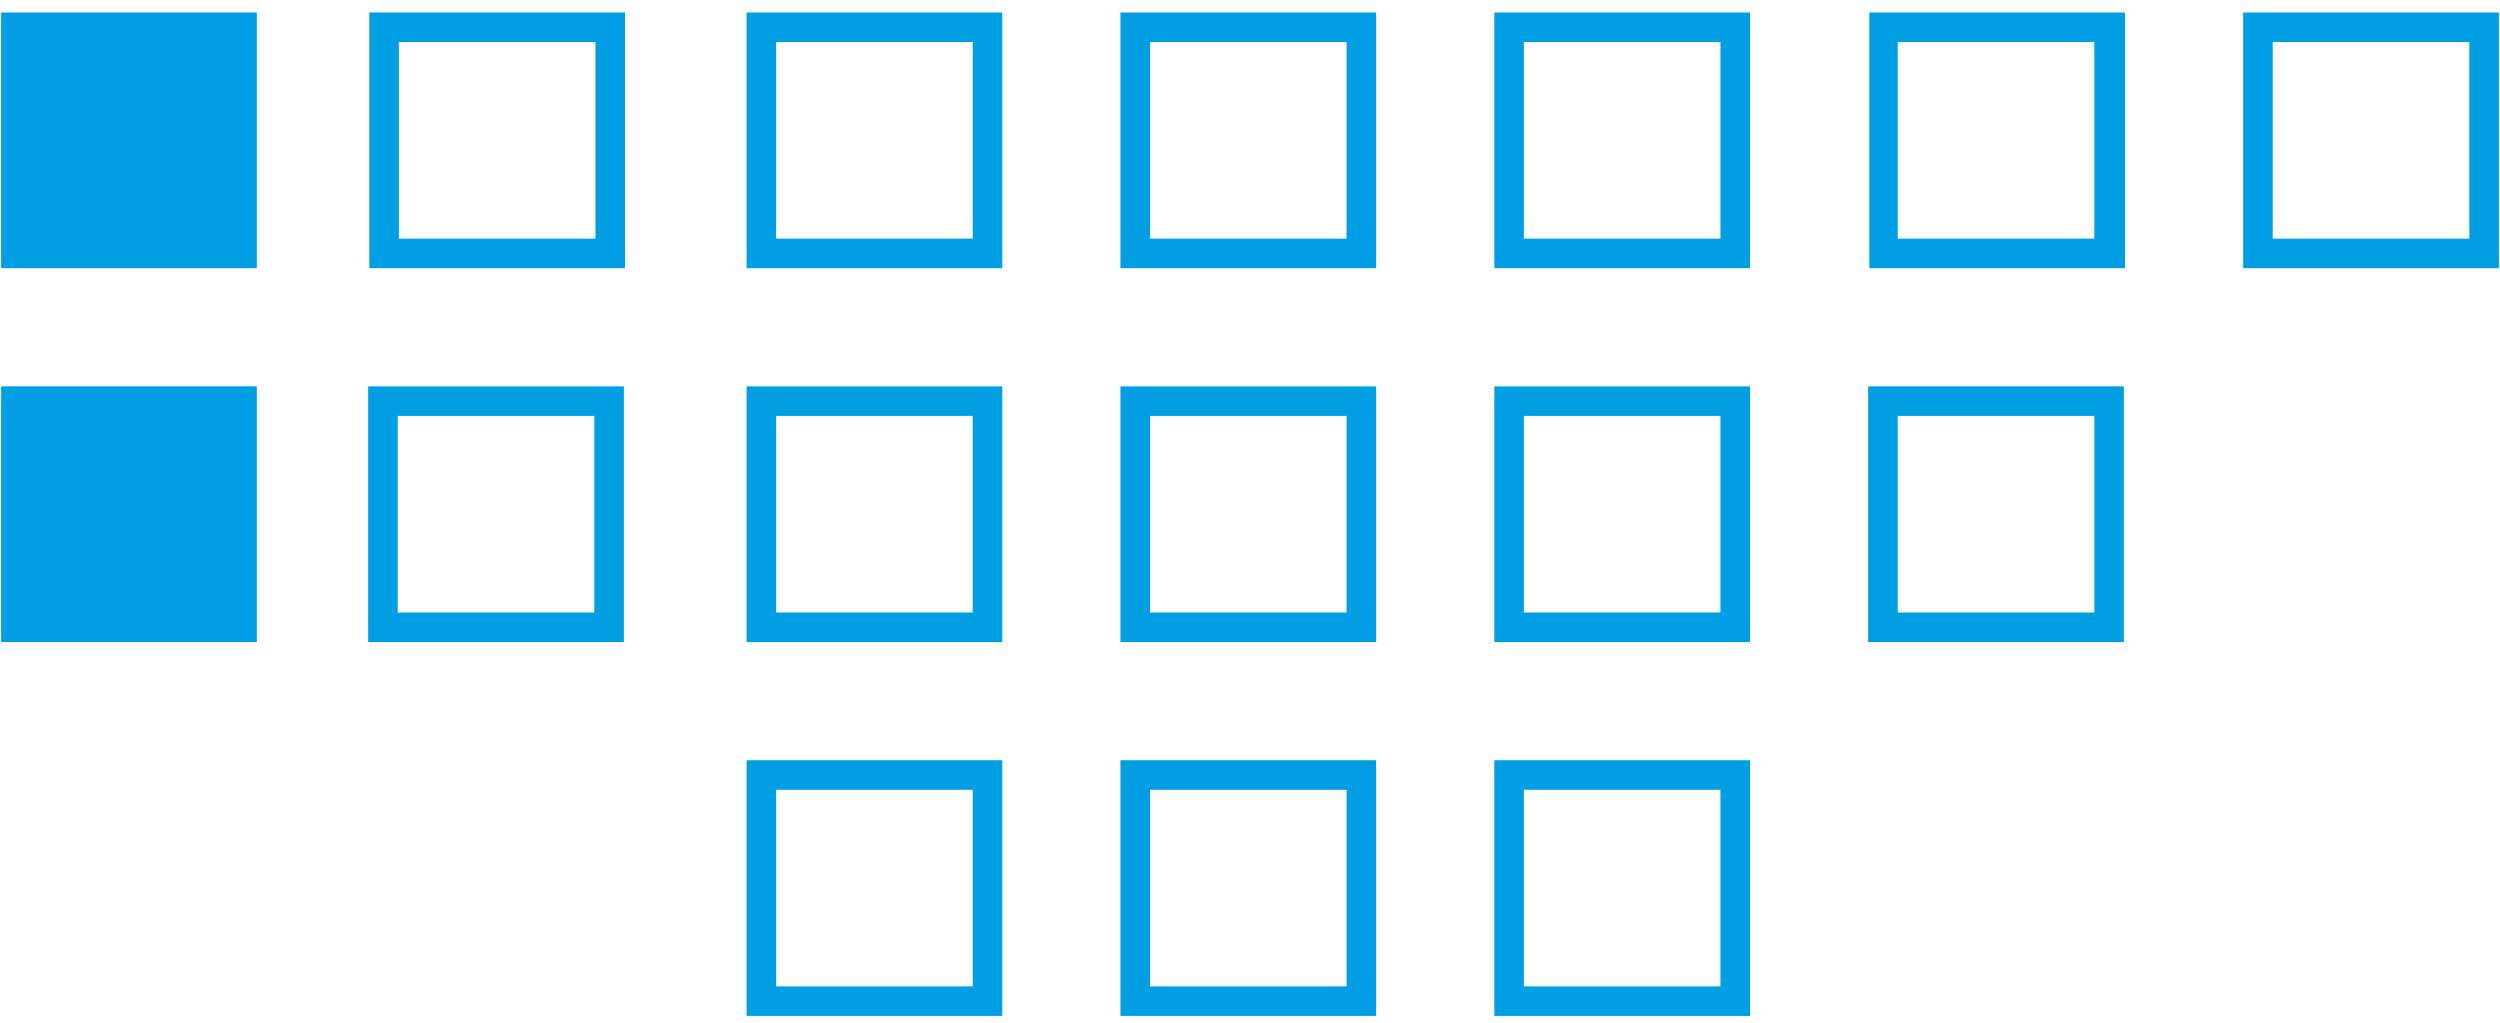
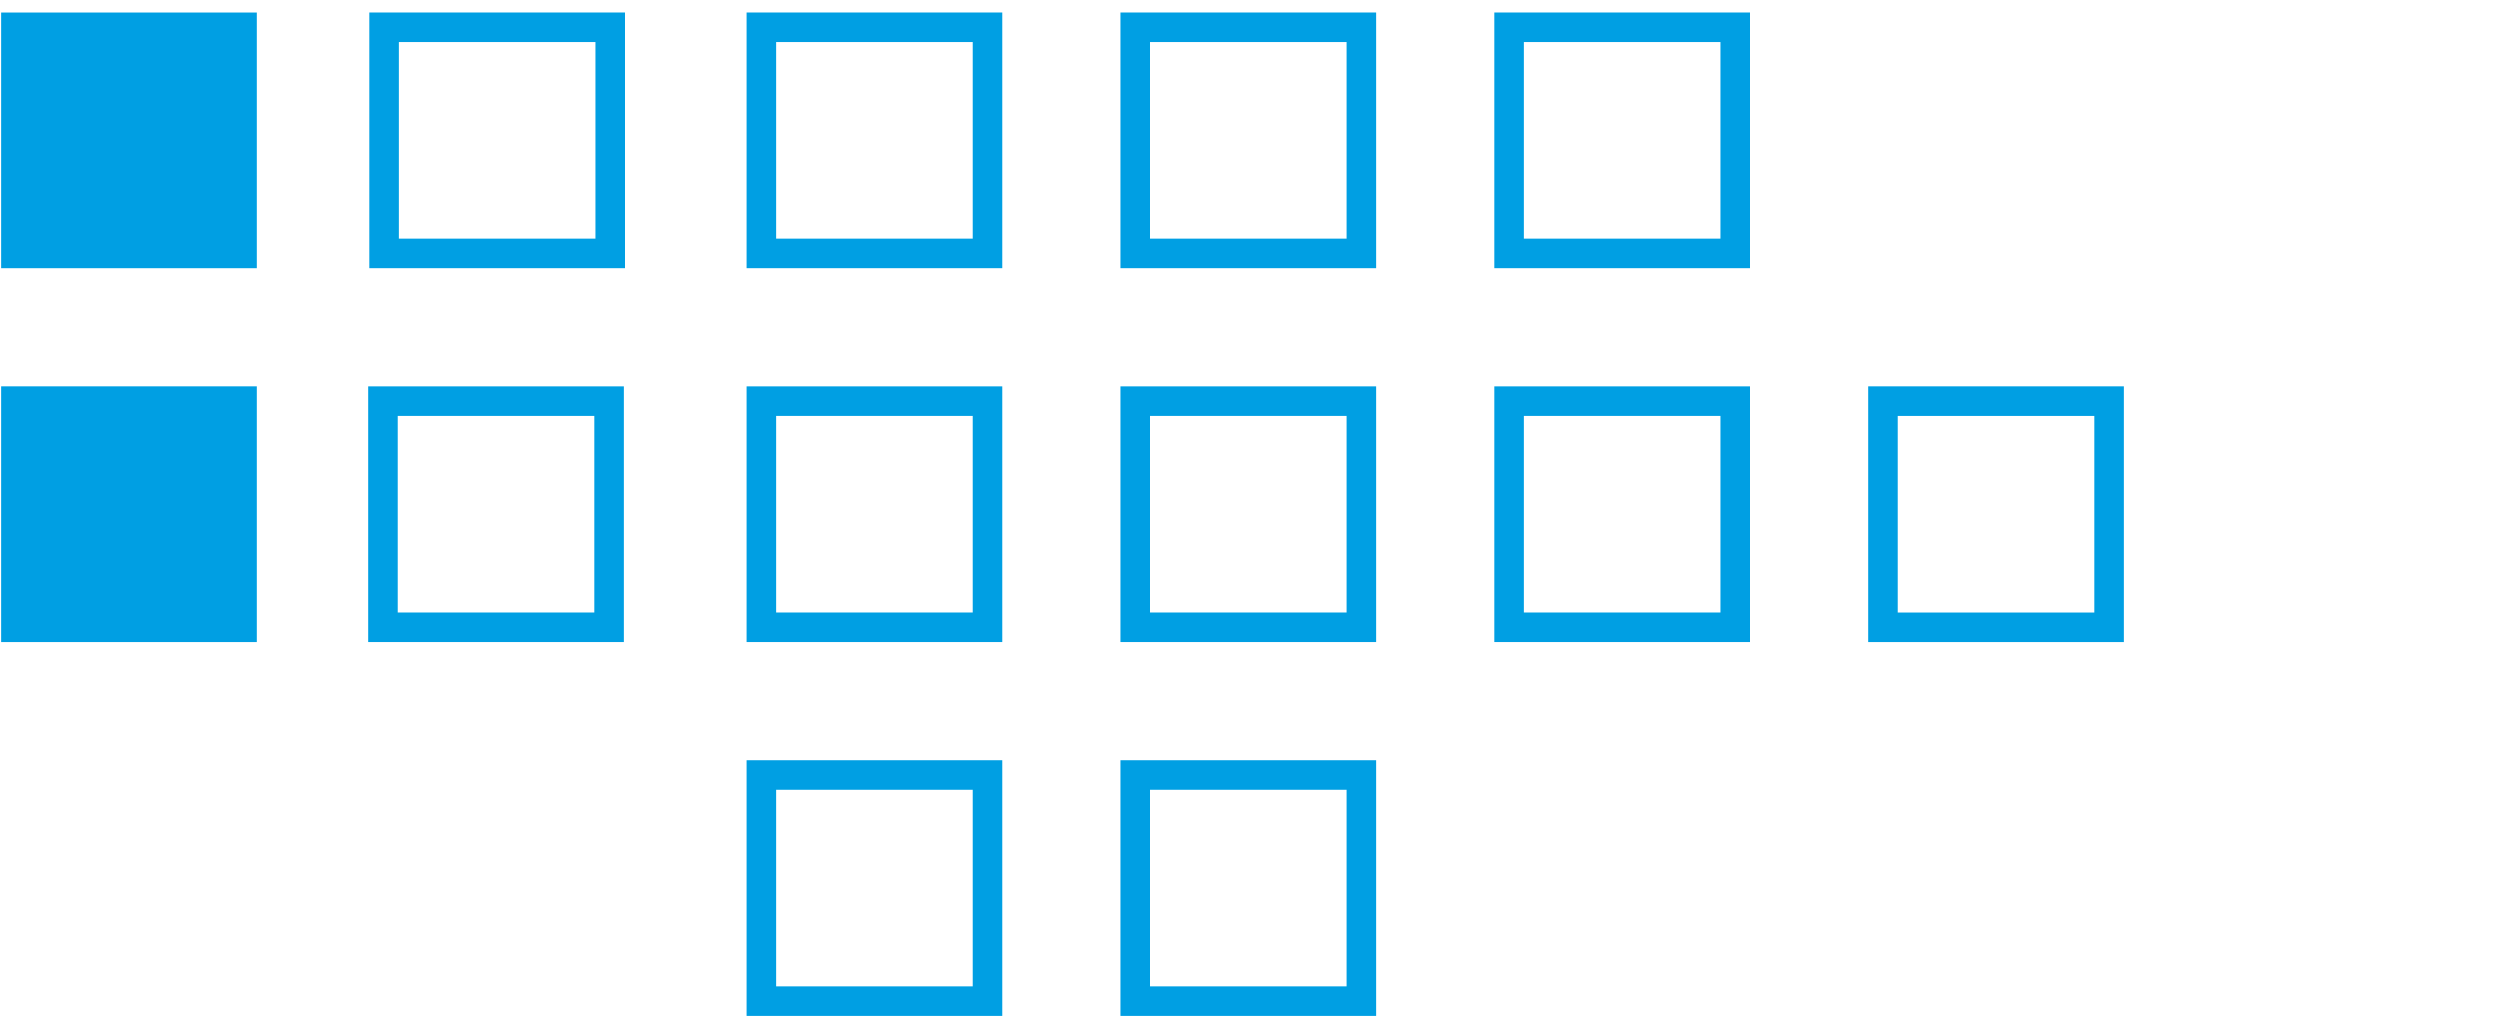
<svg xmlns="http://www.w3.org/2000/svg" version="1.1" id="Ebene_1" x="0px" y="0px" viewBox="0 0 220 90" style="enable-background:new 0 0 220 90;" xml:space="preserve">
  <path fill="#009FE3" class="st0" d="M22.7,34H0.1v22.5h22.5V34z" />
  <path fill="#009FE3" class="st0" d="M22.7,1.1H0.1v22.5h22.5V1.1z" />
  <path fill-rule="evenodd" clip-rule="evenodd" fill="#009FE3" class="st1" d="M118.5,69.5h-17.3v17.3h17.3V69.5z M121.1,66.9v22.5H98.6V66.9H121.1z" />
-   <path fill-rule="evenodd" clip-rule="evenodd" fill="#009FE3" class="st1" d="M151.4,69.5h-17.3v17.3h17.3V69.5z M154,66.9v22.5h-22.5V66.9H154z" />
-   <path fill-rule="evenodd" clip-rule="evenodd" fill="#009FE3" class="st1" d="M217.3,3.7h-17.3V21h17.3V3.7z M219.9,1.1v22.5h-22.5V1.1H219.9z" />
  <path fill-rule="evenodd" clip-rule="evenodd" fill="#009FE3" class="st1" d="M85.6,69.5H68.3v17.3h17.3V69.5z M88.2,66.9v22.5H65.7V66.9H88.2z" />
  <path fill-rule="evenodd" clip-rule="evenodd" fill="#009FE3" class="st1" d="M118.5,3.7h-17.3V21h17.3V3.7z M121.1,1.1v22.5H98.6V1.1H121.1z" />
  <path fill-rule="evenodd" clip-rule="evenodd" fill="#009FE3" class="st1" d="M151.4,3.7h-17.3V21h17.3V3.7z M154,1.1v22.5h-22.5V1.1H154z" />
-   <path fill-rule="evenodd" clip-rule="evenodd" fill="#009FE3" class="st1" d="M184.4,3.7H167V21h17.3V3.7z M187,1.1v22.5h-22.5V1.1H187z" />
  <path fill-rule="evenodd" clip-rule="evenodd" fill="#009FE3" class="st1" d="M52.4,3.7H35.1V21h17.3V3.7z M55,1.1v22.5H32.5V1.1H55z" />
  <path fill-rule="evenodd" clip-rule="evenodd" fill="#009FE3" class="st1" d="M52.3,36.6H35v17.3h17.3V36.6z M54.9,34v22.5H32.4V34H54.9z" />
  <path fill-rule="evenodd" clip-rule="evenodd" fill="#009FE3" class="st1" d="M85.6,3.7H68.3V21h17.3V3.7z M88.2,1.1v22.5H65.7V1.1H88.2z" />
-   <path fill-rule="evenodd" clip-rule="evenodd" fill="#009FE3" class="st1" d="M85.6,36.6H68.3v17.3h17.3V36.6z M88.2,34v22.5H65.7V34H88.2z" />
+   <path fill-rule="evenodd" clip-rule="evenodd" fill="#009FE3" class="st1" d="M85.6,36.6H68.3v17.3h17.3V36.6M88.2,34v22.5H65.7V34H88.2z" />
  <path fill-rule="evenodd" clip-rule="evenodd" fill="#009FE3" class="st1" d="M118.5,36.6h-17.3v17.3h17.3V36.6z M121.1,34v22.5H98.6V34H121.1z" />
  <path fill-rule="evenodd" clip-rule="evenodd" fill="#009FE3" class="st1" d="M151.4,36.6h-17.3v17.3h17.3V36.6z M154,34v22.5h-22.5V34H154z" />
  <path fill-rule="evenodd" clip-rule="evenodd" fill="#009FE3" class="st1" d="M184.4,36.6H167v17.3h17.3V36.6z M186.9,34v22.5h-22.5V34H186.9z" />
</svg>